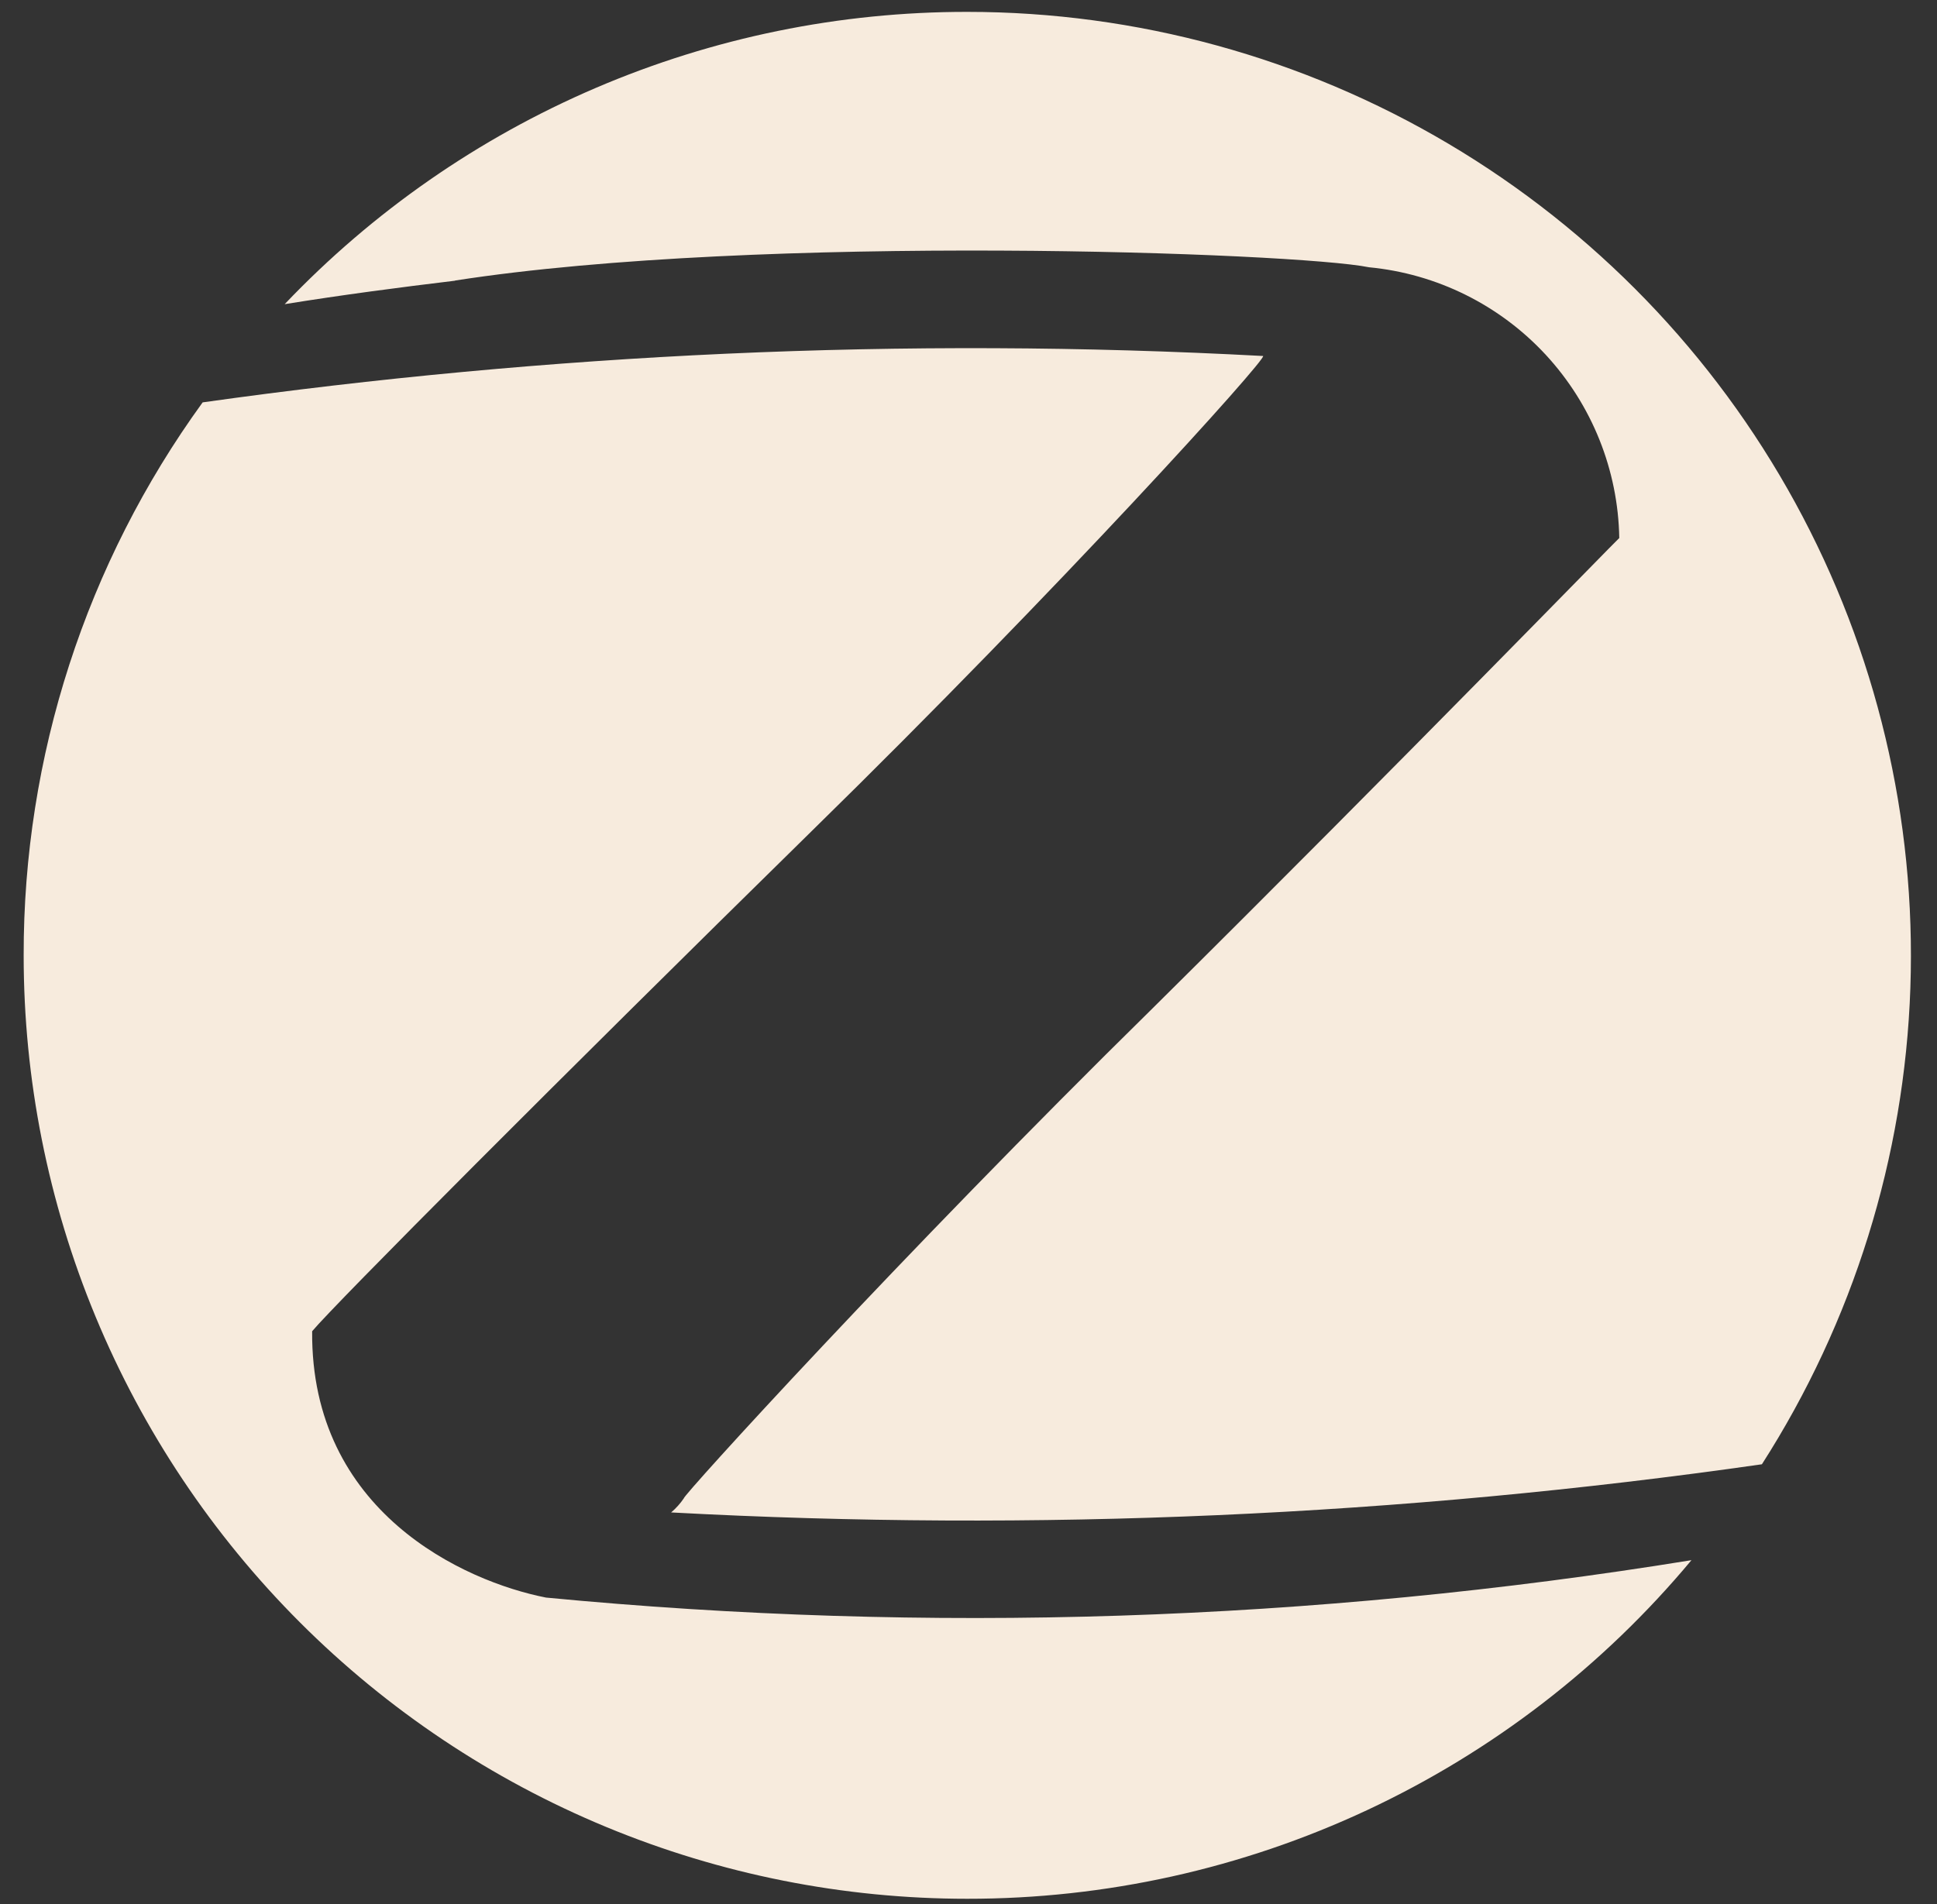
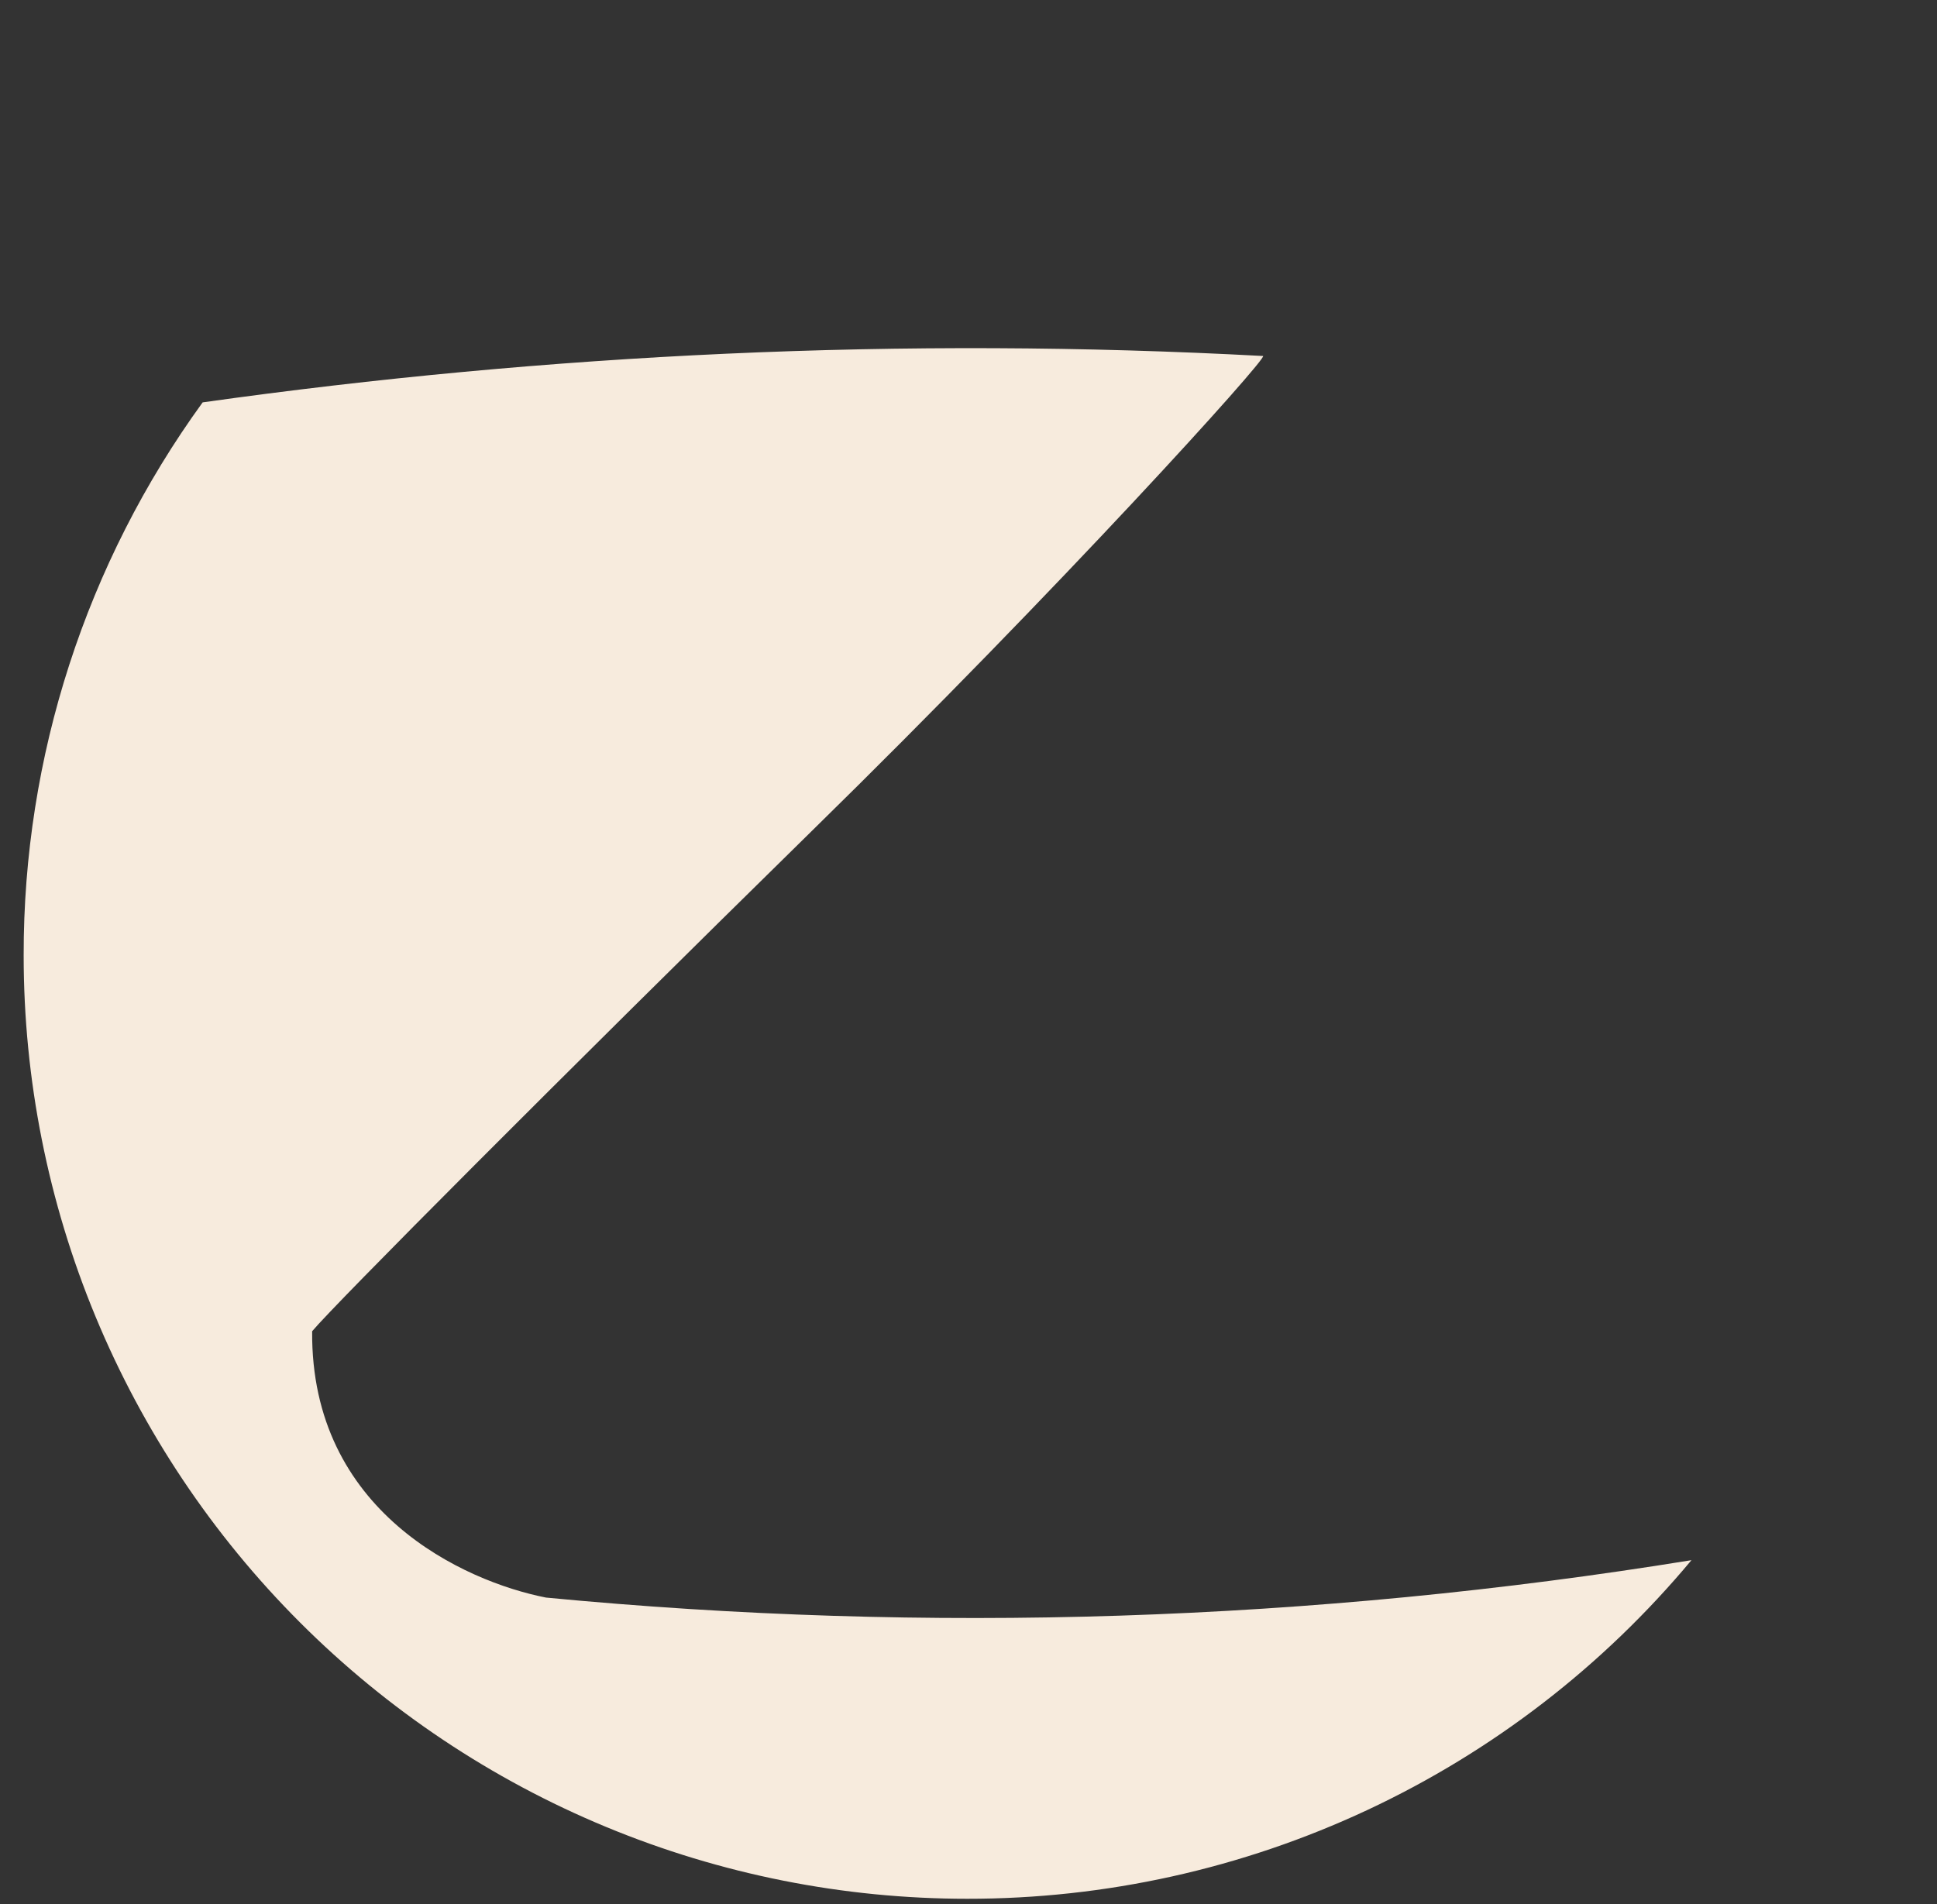
<svg xmlns="http://www.w3.org/2000/svg" width="60" height="59" viewBox="0 0 60 59" fill="none">
  <rect x="0" y="0" width="60" height="59" fill="#333333" stroke="none" />
-   <path d="M14.096 8.692C23.54 7.224 40.157 7.824 42.408 8.281C44.505 8.482 46.454 9.449 47.884 10.996C49.313 12.544 50.123 14.564 50.158 16.67C50.136 16.67 43.509 23.503 35.715 31.228C27.857 38.955 21.134 46.36 21.181 46.424C21.071 46.586 20.939 46.733 20.789 46.86C32.073 47.47 43.39 46.971 54.576 45.368C57.405 40.951 58.994 35.854 59.175 30.611C59.356 25.369 58.124 20.175 55.607 15.573C53.089 10.97 49.38 7.131 44.868 4.455C40.356 1.78 35.208 0.368 29.962 0.368C26.008 0.364 22.094 1.165 18.459 2.722C14.824 4.279 11.544 6.559 8.818 9.424C10.592 9.138 12.343 8.908 14.096 8.697" fill="#F7EBDD" />
  <path d="M16.913 49.498C14.37 48.998 9.622 46.839 9.669 41.246C10.356 40.421 17.369 33.382 25.121 25.771C32.914 18.137 39.242 11.122 39.126 11.03C33.58 10.731 28.028 10.708 22.471 10.96C17.052 11.207 11.654 11.71 6.277 12.467C2.664 17.449 0.723 23.447 0.733 29.601C0.733 33.439 1.488 37.24 2.957 40.786C4.426 44.333 6.579 47.555 9.293 50.269C12.007 52.983 15.229 55.136 18.776 56.605C22.322 58.074 26.123 58.83 29.961 58.83C34.241 58.834 38.469 57.897 42.346 56.084C46.223 54.271 49.654 51.627 52.394 48.339C40.666 50.243 28.741 50.632 16.913 49.498Z" fill="#F7EBDD" />
</svg>